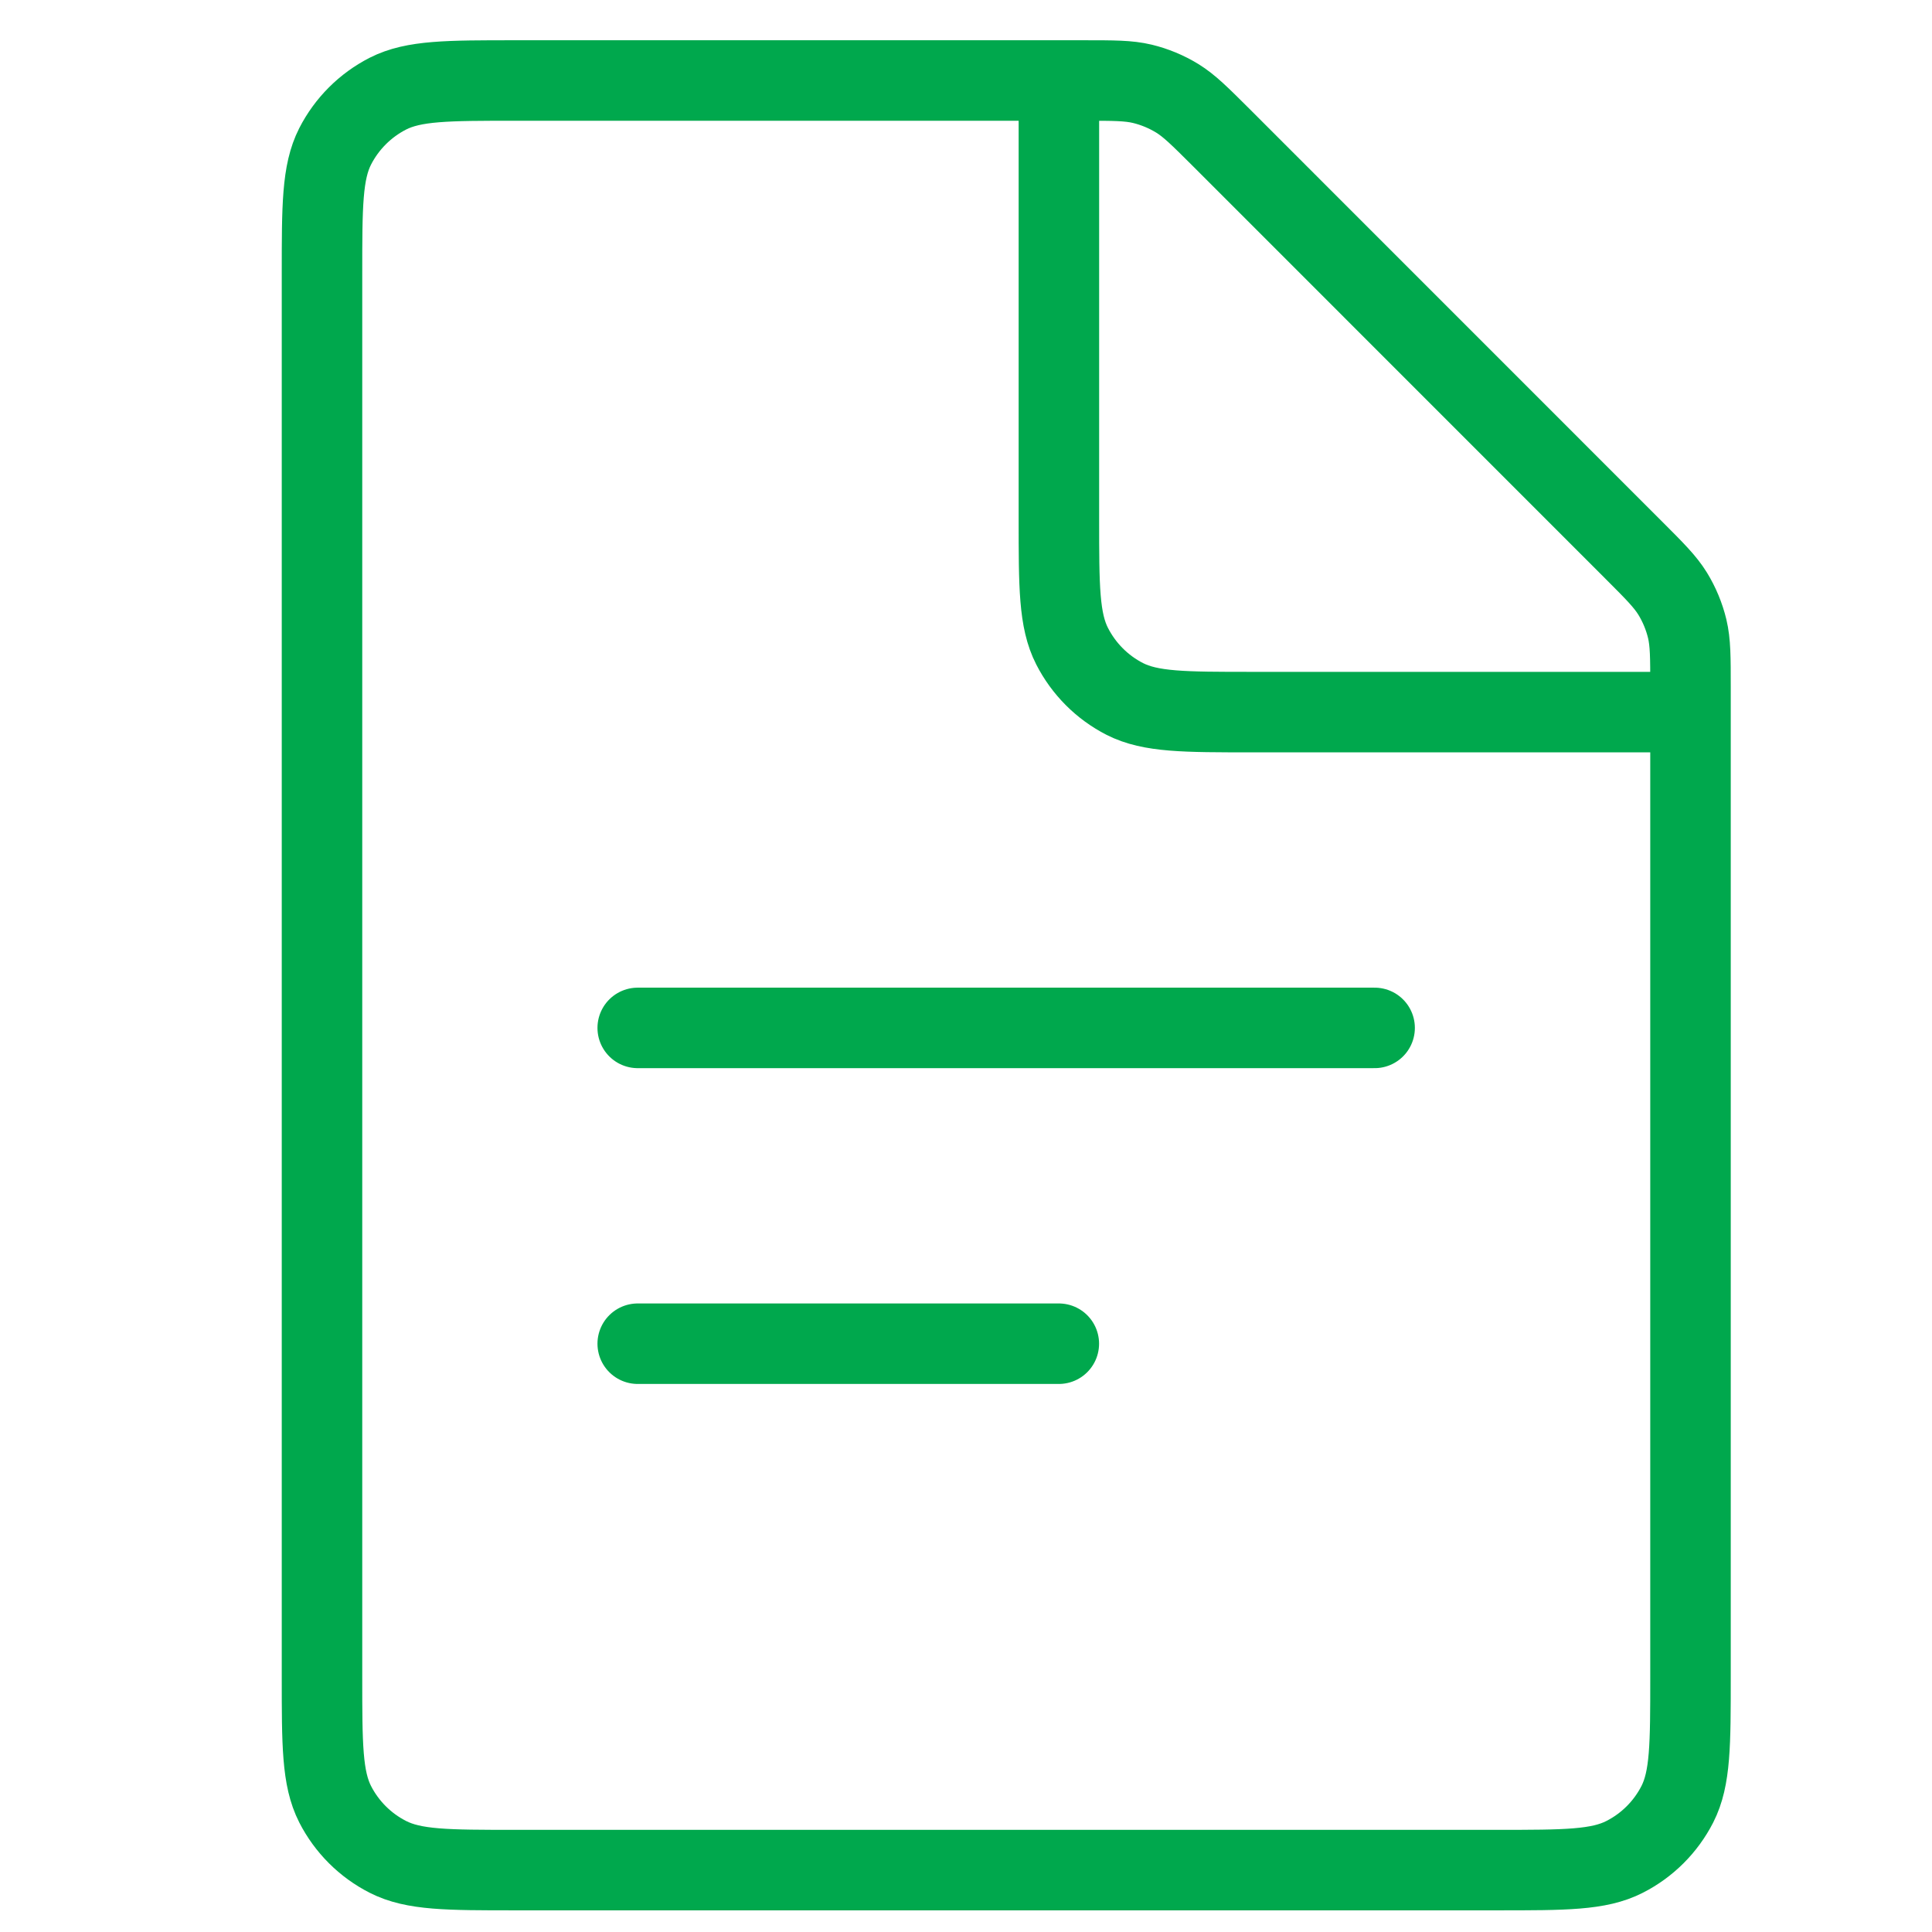
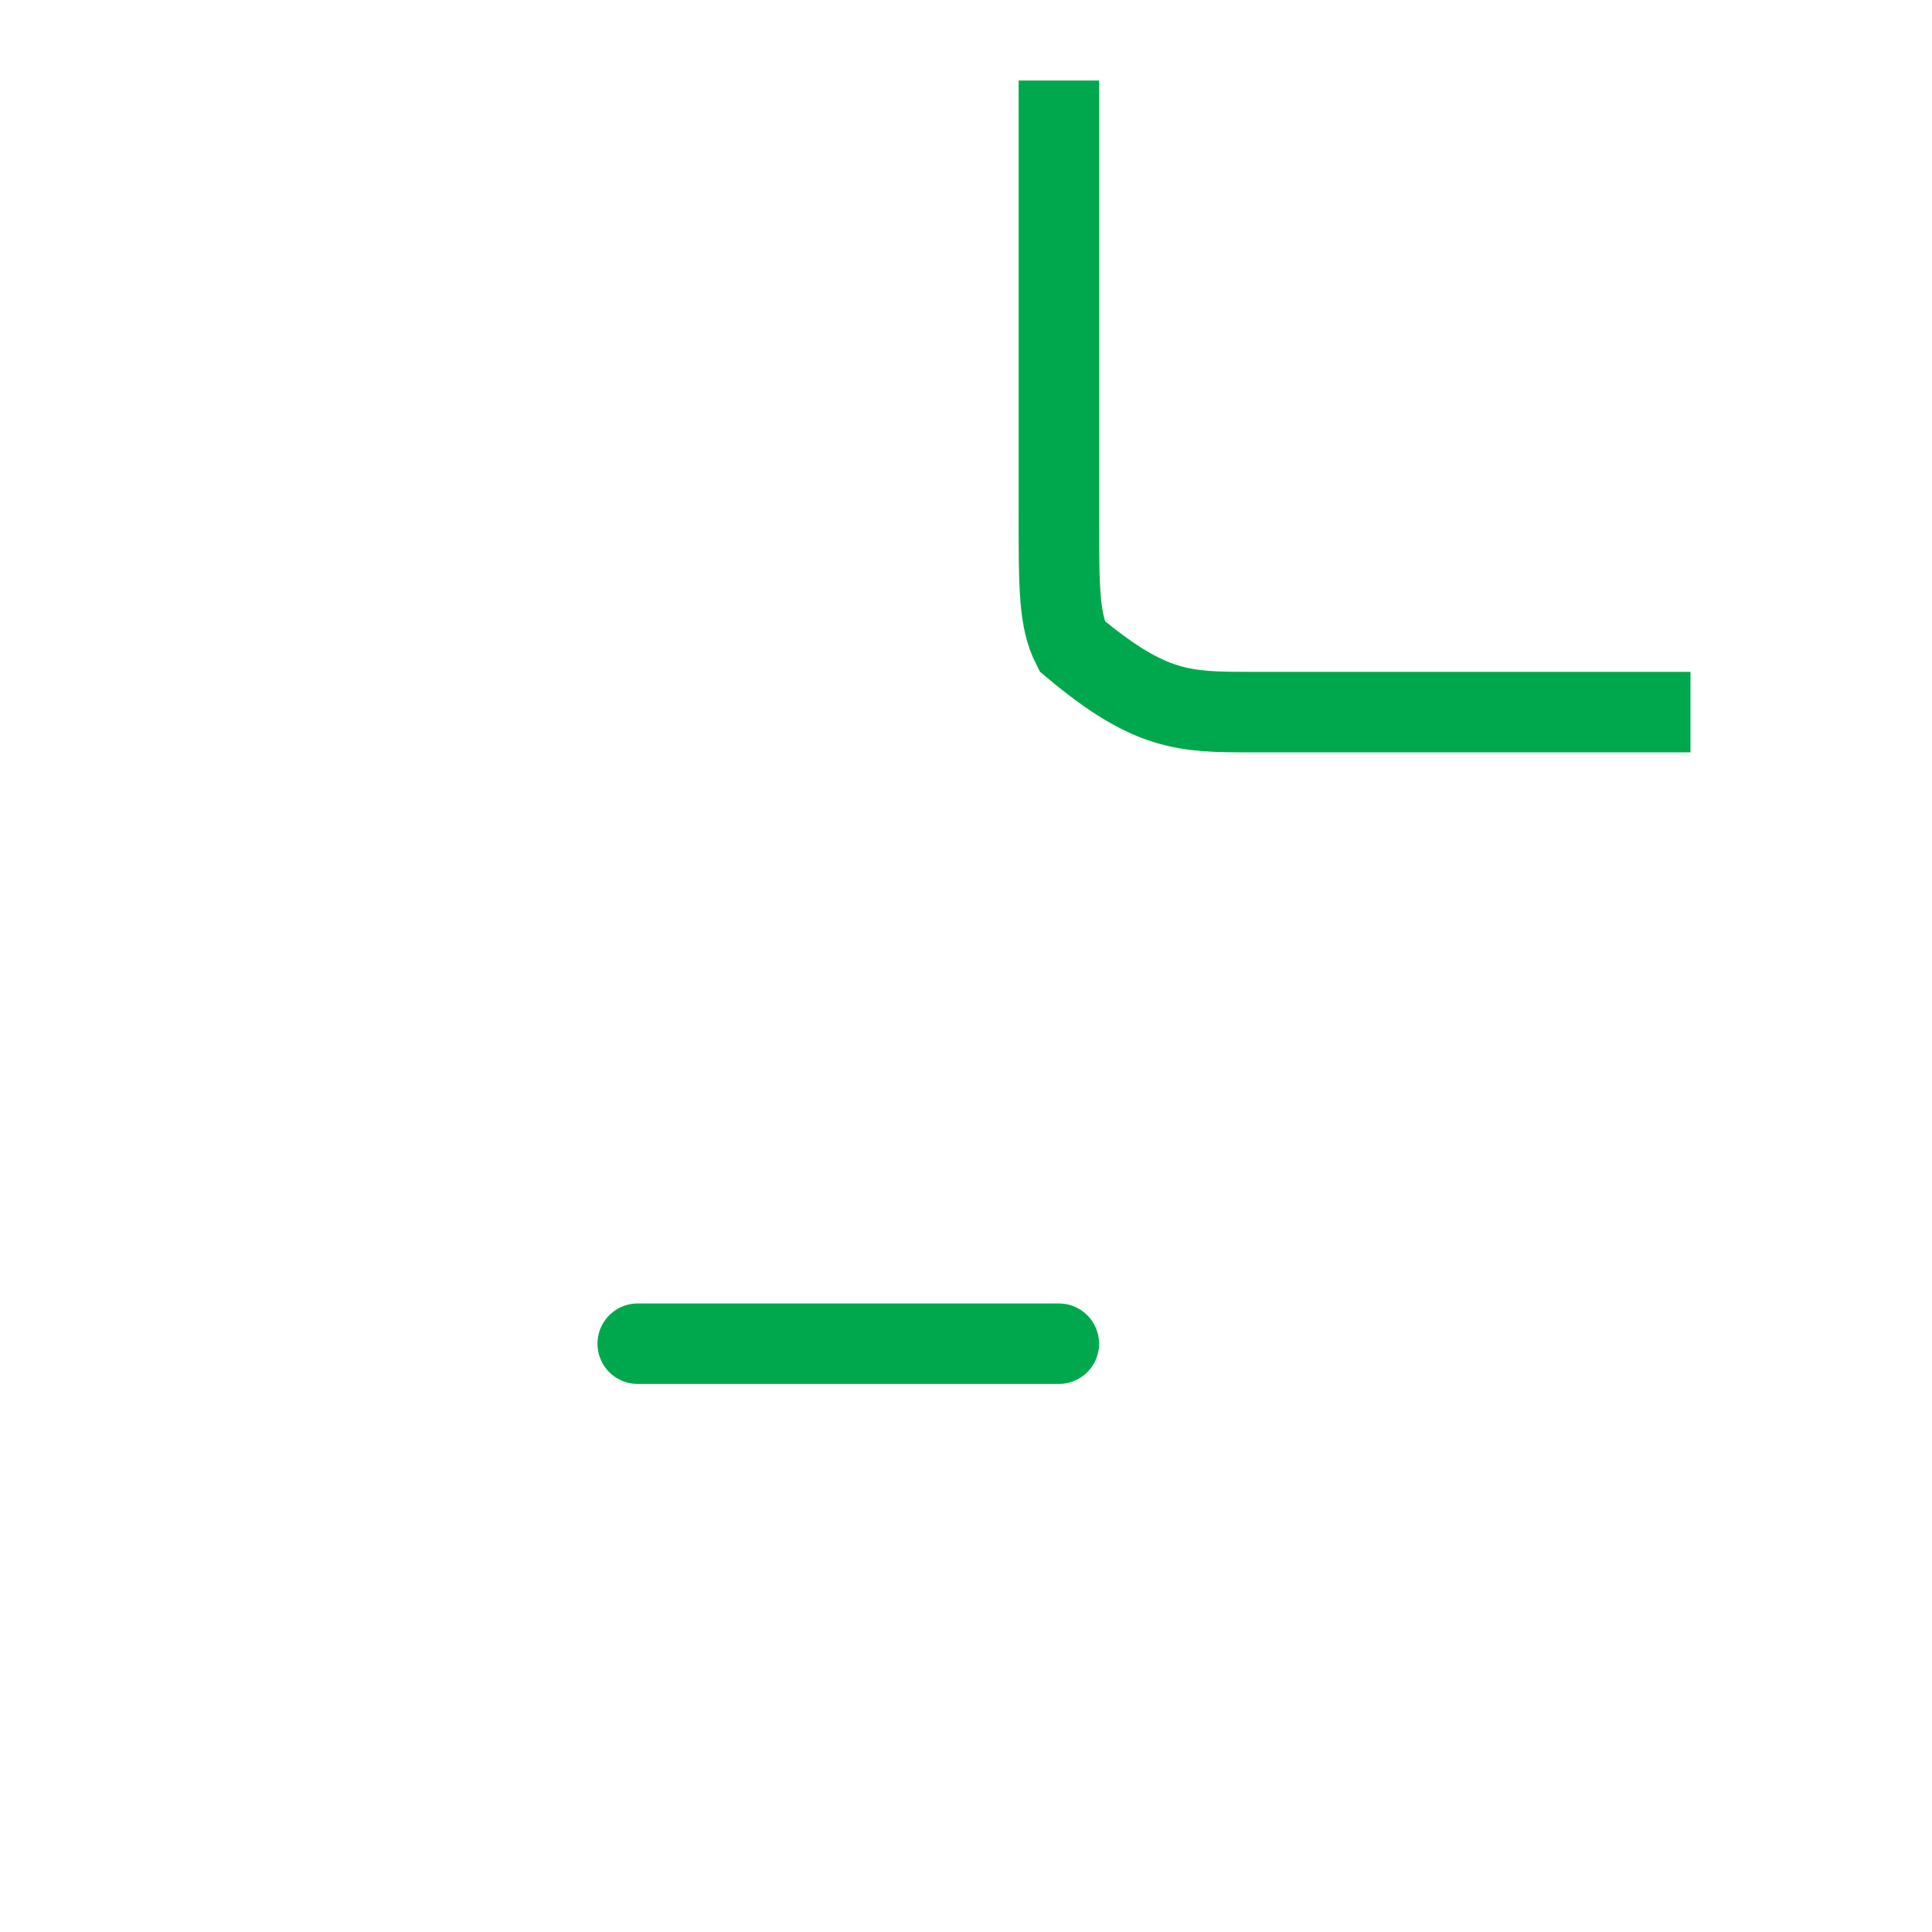
<svg xmlns="http://www.w3.org/2000/svg" width="24" height="24" viewBox="0 0 24 24" fill="none">
-   <path d="M7.922 12.769L17.076 12.769" stroke="#00A84D" stroke-linecap="round" />
  <path d="M7.922 16.692L13.153 16.692" stroke="#00A84D" stroke-linecap="round" />
-   <path d="M4 3.4C4 2.56 4 2.14 4.163 1.819C4.307 1.537 4.537 1.307 4.819 1.163C5.14 1 5.56 1 6.4 1H13.467C13.834 1 14.018 1 14.19 1.041C14.343 1.078 14.49 1.139 14.624 1.221C14.775 1.314 14.905 1.444 15.165 1.703L20.297 6.836C20.556 7.095 20.686 7.225 20.779 7.376C20.861 7.51 20.922 7.657 20.959 7.81C21 7.982 21 8.166 21 8.533V20.831C21 21.671 21 22.091 20.837 22.412C20.693 22.694 20.463 22.924 20.181 23.067C19.86 23.231 19.44 23.231 18.6 23.231H6.4C5.56 23.231 5.14 23.231 4.819 23.067C4.537 22.924 4.307 22.694 4.163 22.412C4 22.091 4 21.671 4 20.831V3.4Z" stroke="#00A84D" />
-   <path d="M13.154 1V6.446C13.154 7.286 13.154 7.706 13.318 8.027C13.462 8.309 13.691 8.539 13.973 8.683C14.294 8.846 14.714 8.846 15.554 8.846H21" stroke="#00A84D" />
+   <path d="M13.154 1V6.446C13.154 7.286 13.154 7.706 13.318 8.027C14.294 8.846 14.714 8.846 15.554 8.846H21" stroke="#00A84D" />
</svg>